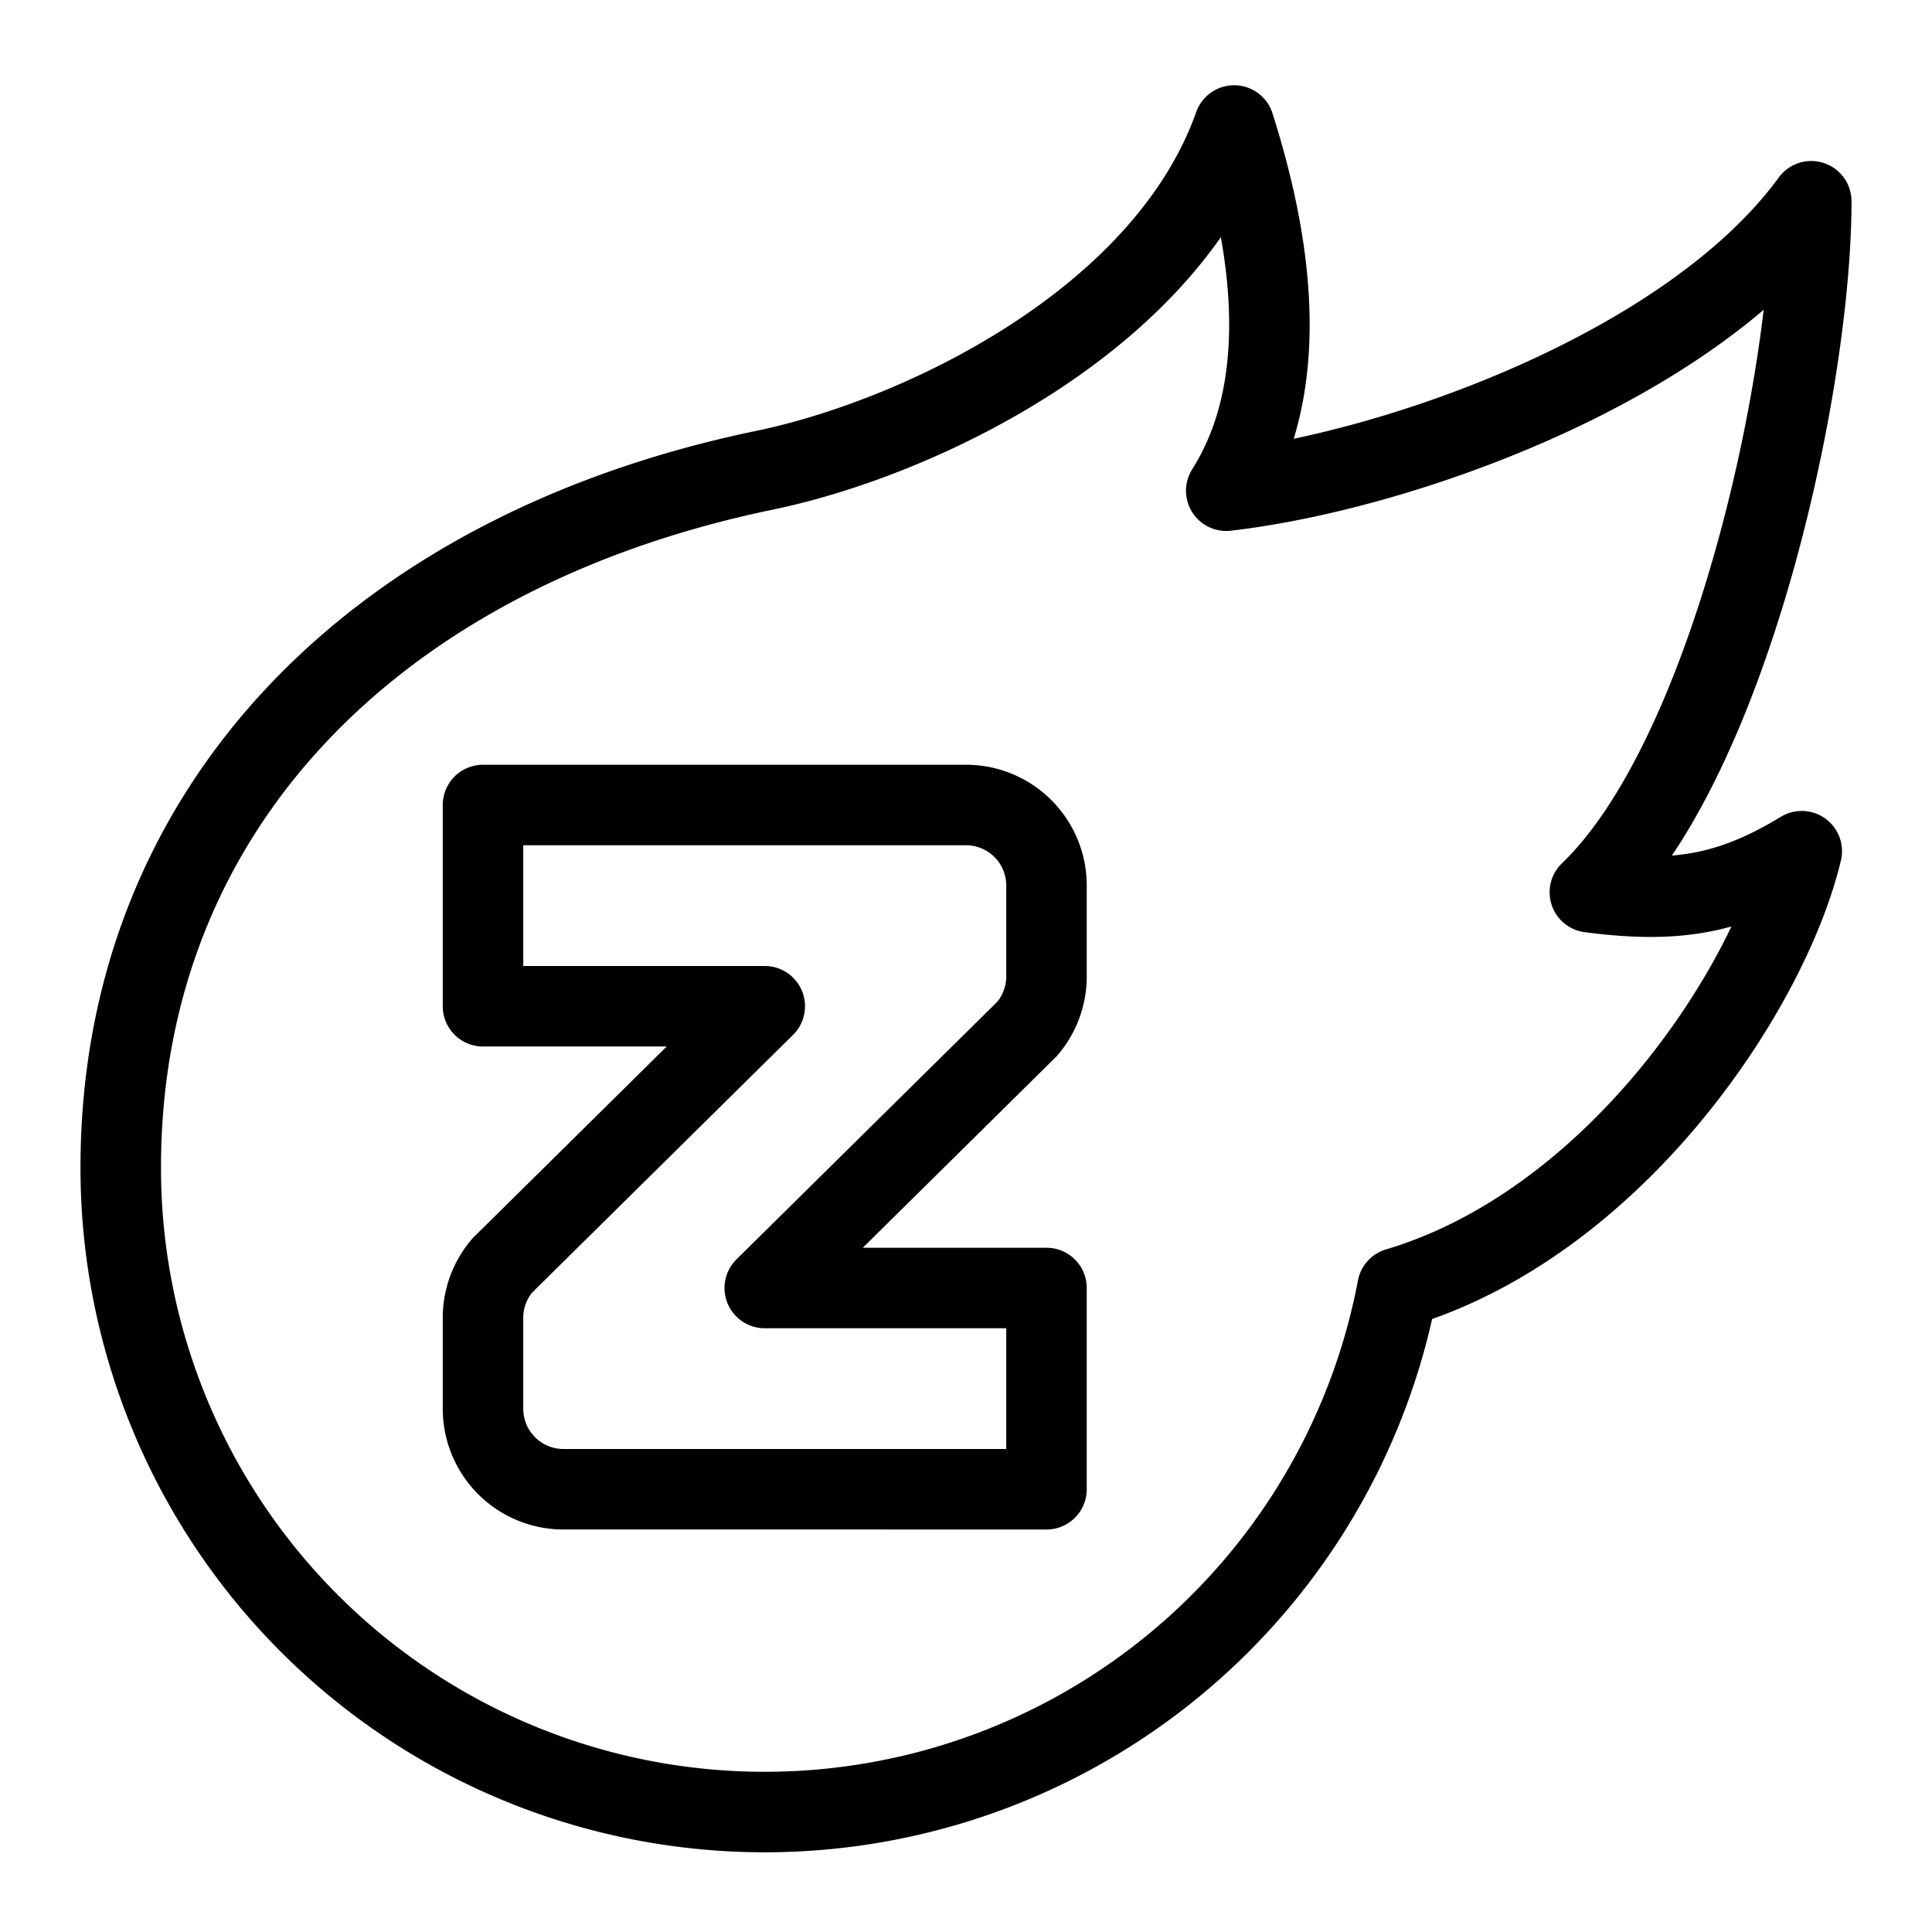
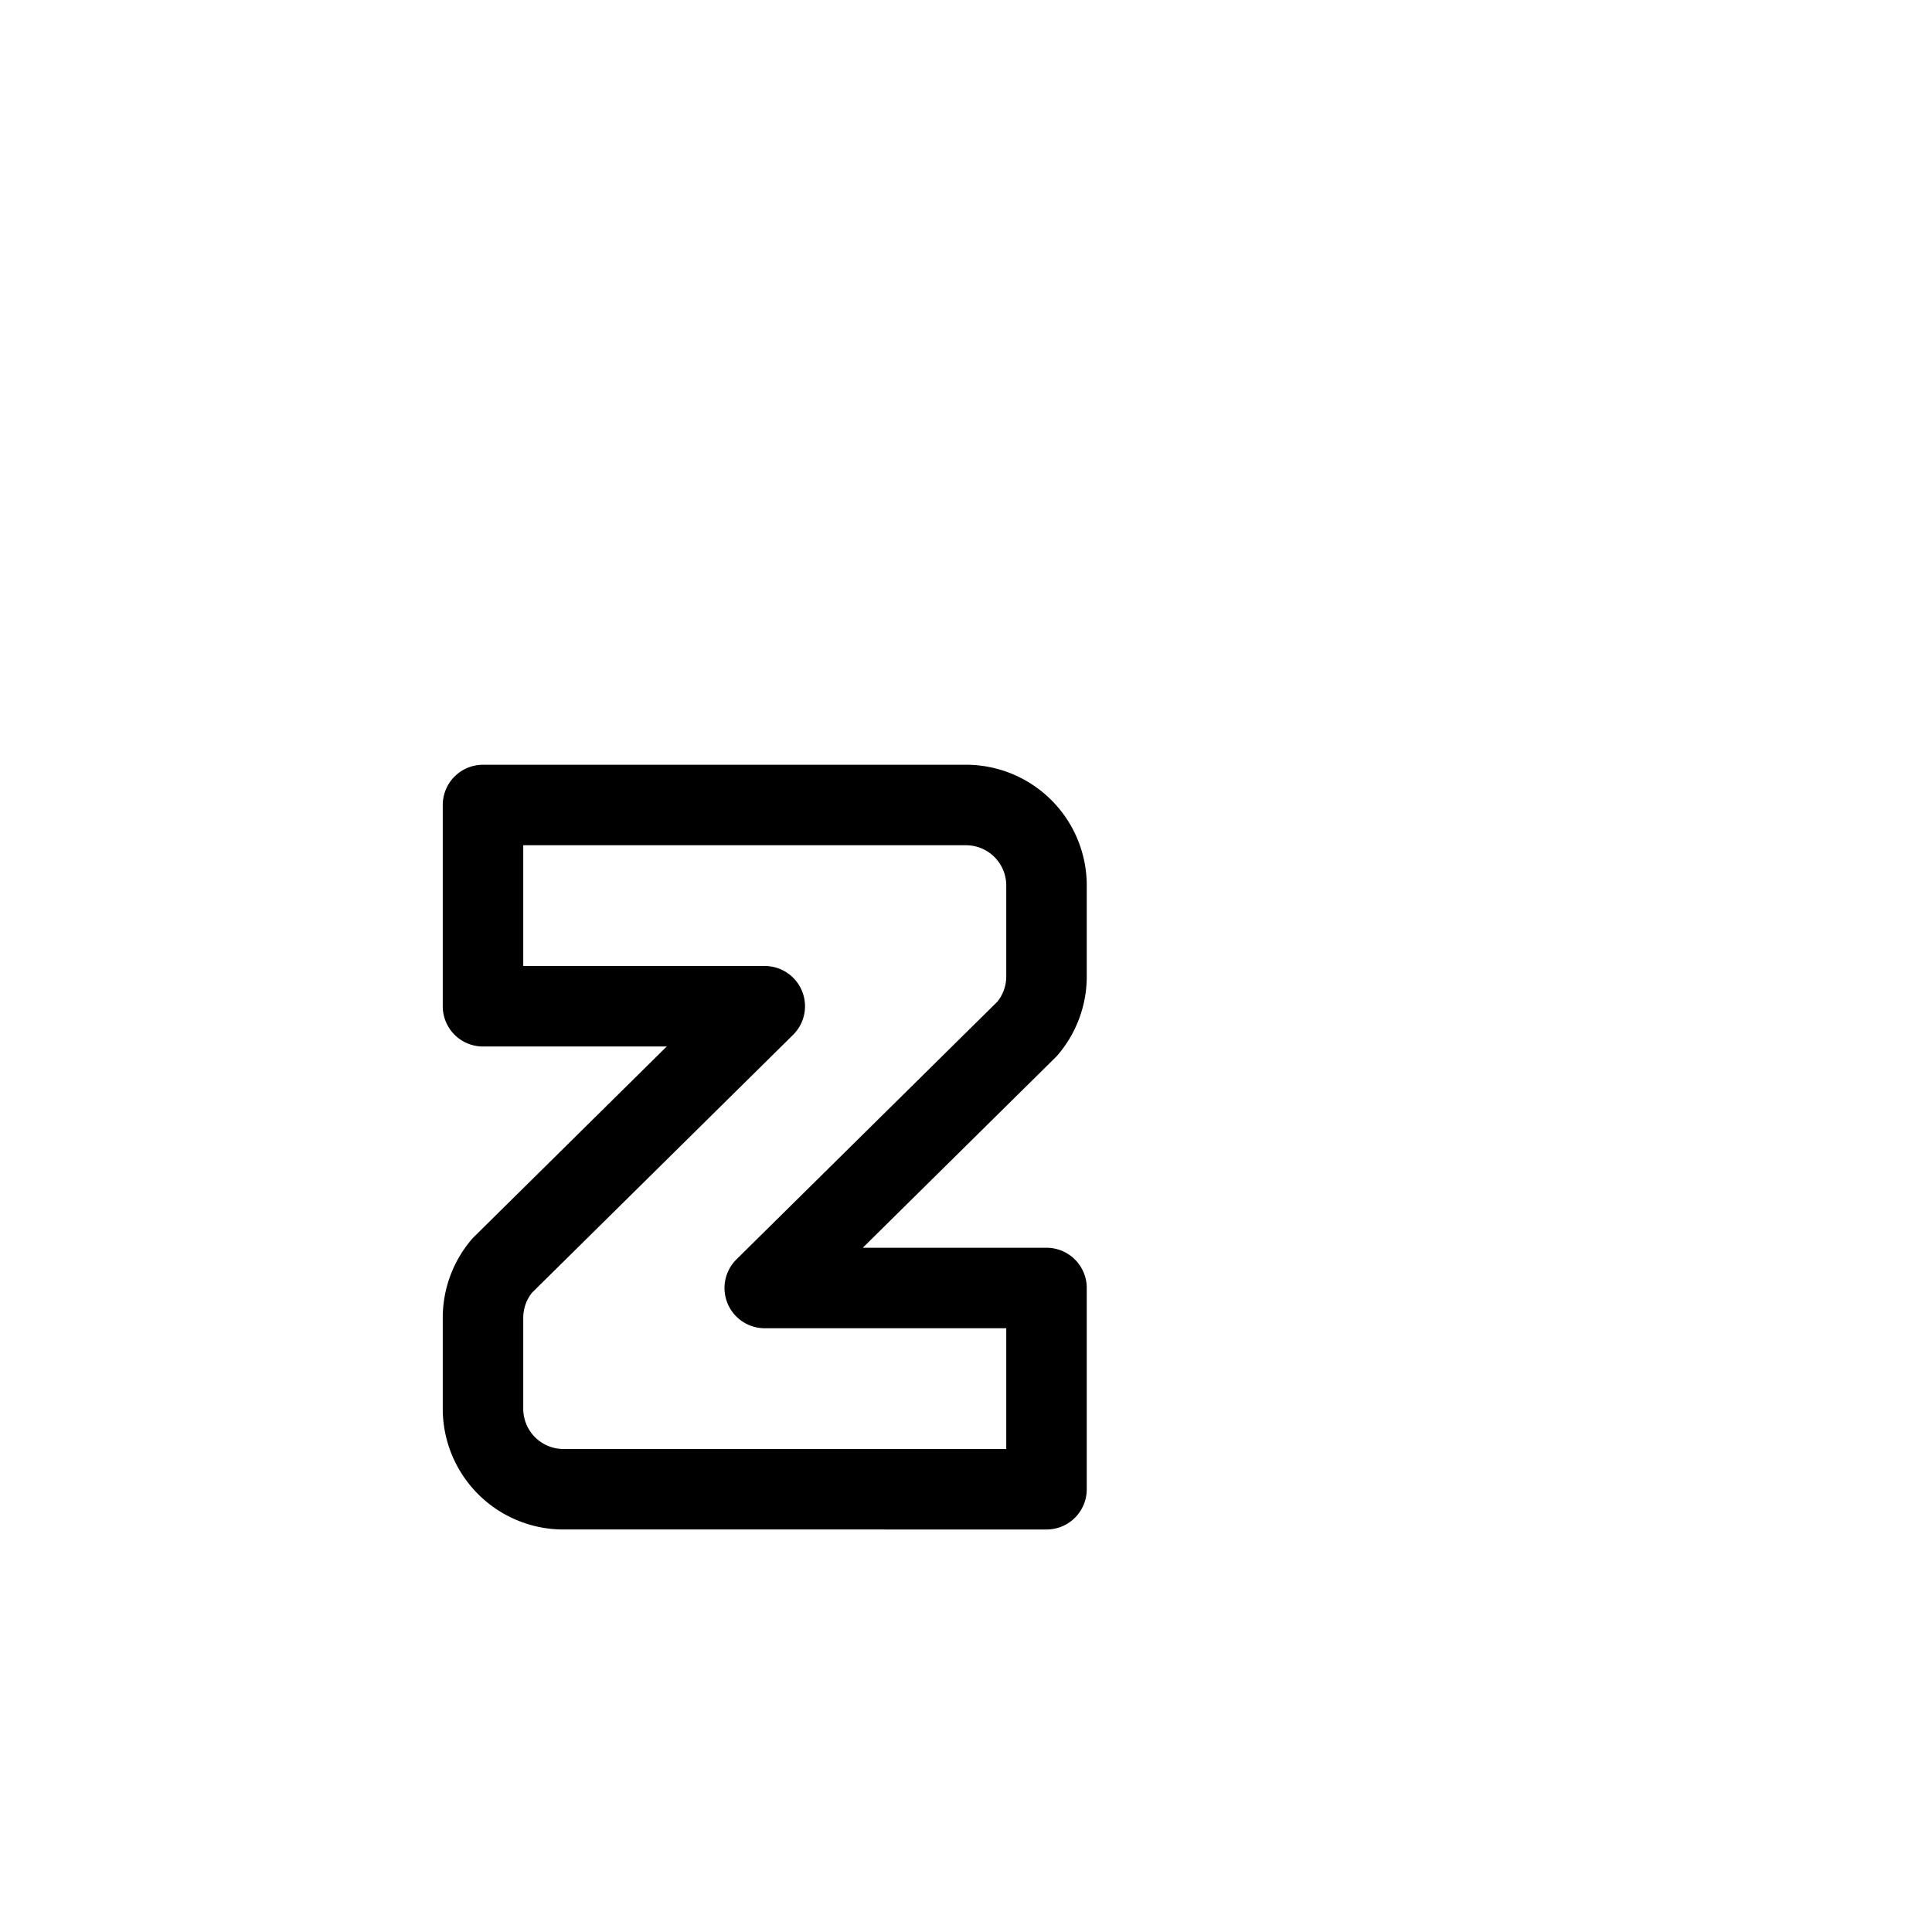
<svg xmlns="http://www.w3.org/2000/svg" width="1em" height="1em" viewBox="0 0 24 24">
  <g fill="none" stroke="currentColor" stroke-linejoin="round">
-     <path d="M1.5 14.5A8 8 0 0 0 17.36 16c2.687-.8 4.61-3.698 5.022-5.426c-.91.553-1.595.645-2.632.51C21.484 9.421 22.5 4.78 22.5 2.5c-1.493 2.044-5.067 3.34-7.267 3.596c.92-1.456.451-3.418.098-4.537c-.864 2.435-3.92 3.886-5.831 4.282c-4.873 1.01-8 4.24-8 8.66Z" />
    <path d="M6 12.5V10h6a1 1 0 0 1 1 1v1.13a1 1 0 0 1-.24.65L9.5 16H13v2.5H7a1 1 0 0 1-1-1v-1.13a1 1 0 0 1 .24-.65L9.5 12.5z" />
  </g>
</svg>